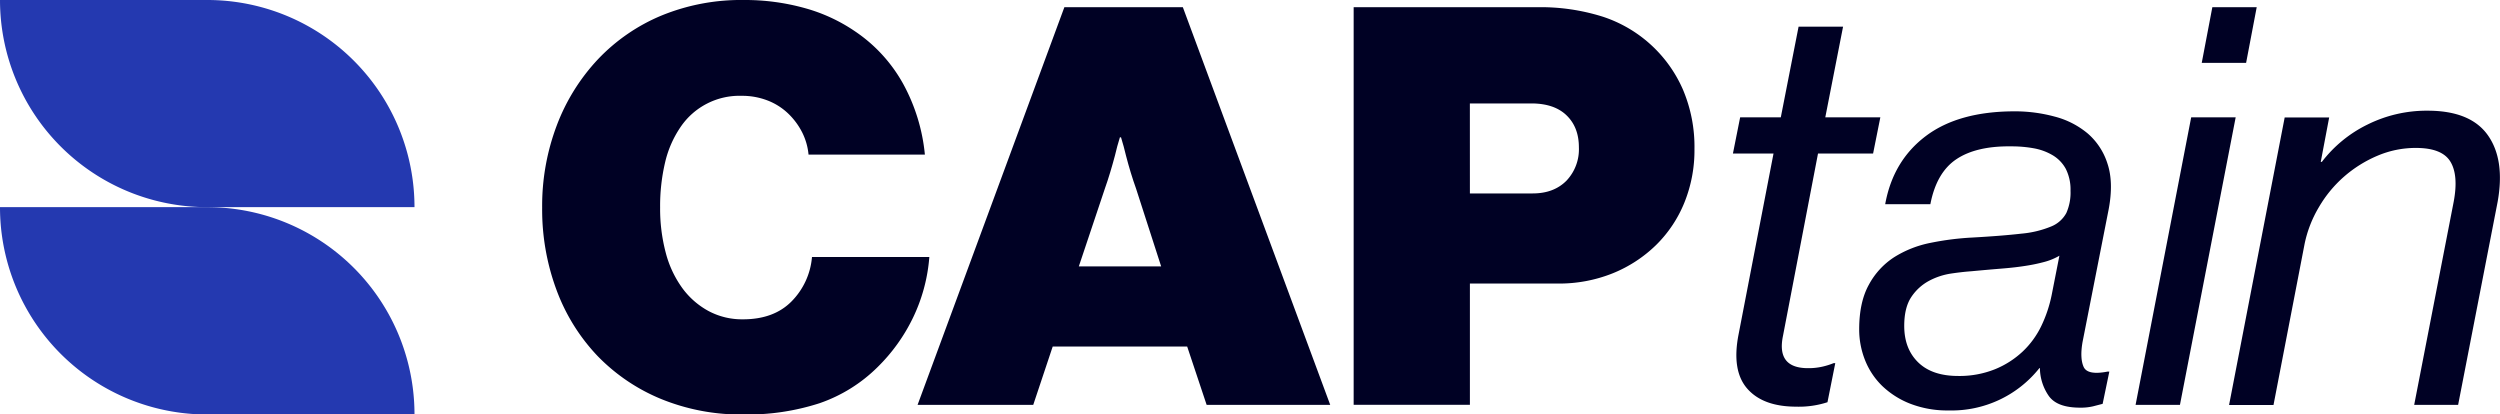
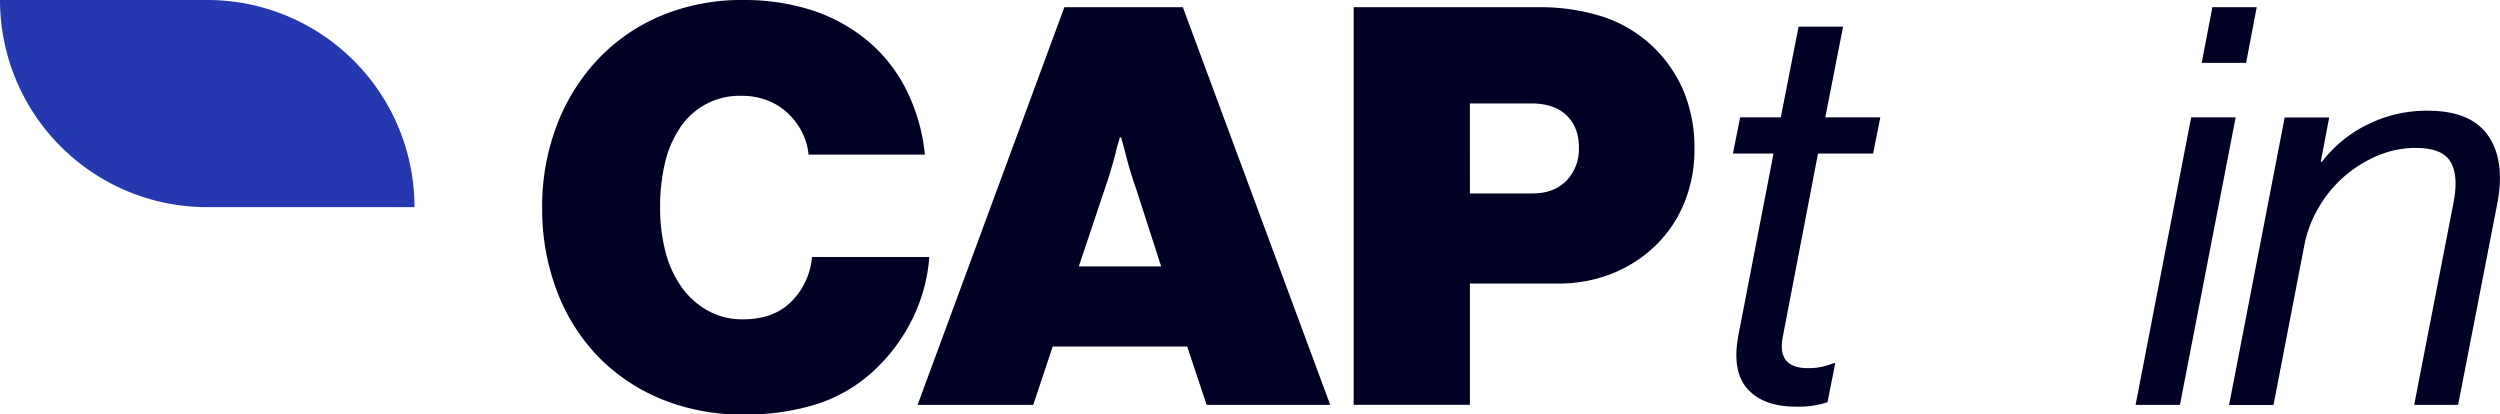
<svg xmlns="http://www.w3.org/2000/svg" viewBox="0 0 814.24 134.95">
  <defs>
    <style>.cls-1{fill:#2439b0;}.cls-2{fill:#000124;}</style>
  </defs>
  <g id="Layer_2" data-name="Layer 2">
    <g id="Layer_1-2" data-name="Layer 1">
-       <path class="cls-1" d="M67.47,67.47H0A67.48,67.48,0,0,0,67.47,135H135A67.48,67.48,0,0,0,67.47,67.47Z" />
      <path class="cls-1" d="M67.47,67.47H135A67.48,67.48,0,0,0,67.47,0H0A67.47,67.47,0,0,0,67.47,67.47Z" />
      <path class="cls-2" d="M242.15,135a68.71,68.71,0,0,1-26.9-5.08,61.22,61.22,0,0,1-20.65-14,62.64,62.64,0,0,1-13.31-21.38,75.14,75.14,0,0,1-4.71-26.9,74,74,0,0,1,4.8-26.9,64.84,64.84,0,0,1,13.4-21.46A60.47,60.47,0,0,1,215.43,5.07,68.23,68.23,0,0,1,242.15,0a72.7,72.7,0,0,1,19.93,2.63,54.72,54.72,0,0,1,16.3,7.51,49.47,49.47,0,0,1,15.85,17.3,59.88,59.88,0,0,1,7,22.92H263.34a20.33,20.33,0,0,0-2.08-7.25A22.71,22.71,0,0,0,256.73,37a20.2,20.2,0,0,0-6.7-4.26,22.86,22.86,0,0,0-8.42-1.53,23.17,23.17,0,0,0-20,10.23,34,34,0,0,0-5,11.5A61.89,61.89,0,0,0,215,67.56a56.06,56.06,0,0,0,1.81,14.68,34.31,34.31,0,0,0,5.35,11.5,25.81,25.81,0,0,0,8.51,7.51A23.14,23.14,0,0,0,242,104q10,0,15.76-5.79a23.32,23.32,0,0,0,6.7-14.5h38.22a55.27,55.27,0,0,1-5.43,20,57.54,57.54,0,0,1-11.42,15.85,49.85,49.85,0,0,1-18.92,11.77A76.37,76.37,0,0,1,242.15,135Z" />
      <path class="cls-2" d="M346.66,2.35h38.59l48,129.52H393l-6.34-19H342.86l-6.34,19H298.85Zm4.71,84.41h26.81L370,61.4c-1.21-3.37-2.29-6.94-3.26-10.68-.48-2-1-4-1.63-6h-.36c-.61,1.93-1.15,3.93-1.63,6-1,3.74-2.06,7.31-3.26,10.68Z" />
      <path class="cls-2" d="M440.88,2.35h59.59A67.32,67.32,0,0,1,522,5.43a43.1,43.1,0,0,1,26.08,23.64,47.64,47.64,0,0,1,3.8,19.47,45.36,45.36,0,0,1-3.26,17.39,40.92,40.92,0,0,1-9.23,13.86A43.54,43.54,0,0,1,525.29,89a46.81,46.81,0,0,1-17.93,3.35H478.74v39.49H440.88ZM478.74,63H499.2q6.89,0,11-4.16A14.88,14.88,0,0,0,514.24,48q0-6.53-4-10.41t-11.41-3.9h-20.1Z" />
      <path class="cls-2" d="M566.76,38.22H580l5.79-29.53h14.49l-5.79,29.53h17.93L610.06,50H592.12L580.71,109.4q-2.18,10.51,8.15,10.51a20.33,20.33,0,0,0,4.89-.54,23.25,23.25,0,0,0,3.44-1.09h.55L595.2,131a30,30,0,0,1-10.14,1.45q-10.87,0-16-5.89t-2.81-17.66L577.63,50H564.41Z" />
-       <path class="cls-2" d="M677.44,132.77q-7.44,0-10.15-3.8a16.2,16.2,0,0,1-2.9-9.06h-.18a36.51,36.51,0,0,1-29.52,13.77,33.44,33.44,0,0,1-12.5-2.18,27.75,27.75,0,0,1-9.15-5.79,24.06,24.06,0,0,1-5.61-8.43,27,27,0,0,1-1.9-10c0-5.91,1.05-10.78,3.17-14.58a24.43,24.43,0,0,1,8.33-9,34.93,34.93,0,0,1,11.77-4.61,91.65,91.65,0,0,1,13.68-1.73q9.6-.54,15.85-1.26a33,33,0,0,0,9.78-2.36A9.74,9.74,0,0,0,673,69.37a16.36,16.36,0,0,0,1.36-7.24A14.89,14.89,0,0,0,672.82,55a11.55,11.55,0,0,0-4.26-4.43,18.43,18.43,0,0,0-6.16-2.27,40.15,40.15,0,0,0-7.24-.63q-11.42-.18-17.94,4.16t-8.51,14.68H614q2.54-14.13,13.22-22.19t29-8.06a49.52,49.52,0,0,1,13,1.72,27.39,27.39,0,0,1,10.77,5.52,21.57,21.57,0,0,1,6.43,9.87q2,6.07.37,14.77l-8.52,43.29q-.9,5.25.36,8.06t7.79,1.54H687l-2.18,10.5-3.17.82A17.07,17.07,0,0,1,677.44,132.77ZM620.2,106.14q0,7.44,4.53,11.87t13,4.44a31,31,0,0,0,12-2.18,29.3,29.3,0,0,0,9.06-5.79,28.33,28.33,0,0,0,6.07-8.34,42.94,42.94,0,0,0,3.35-10l2.53-12.86a19.62,19.62,0,0,1-4.8,2,54.58,54.58,0,0,1-6,1.27c-2.24.36-4.83.67-7.79.91s-6.37.54-10.24.9q-2.71.19-6.43.73a22.26,22.26,0,0,0-7.15,2.35,16,16,0,0,0-5.8,5.26Q620.2,100.17,620.2,106.14Z" />
      <path class="cls-2" d="M713.66,38.22h14.49L710,131.87H695.55Zm6.89-35.87H735l-3.45,18.12H717.1Z" />
      <path class="cls-2" d="M755.86,52.71h.37a41.88,41.88,0,0,1,14.85-12.14,43.25,43.25,0,0,1,19.56-4.52q14,0,19.65,8t3.17,21.73L800.6,131.87H786.29l12.86-66.12q1.64-8.69-1.08-13.13t-11.23-4.44a31.68,31.68,0,0,0-12.5,2.54,40.45,40.45,0,0,0-10.87,6.79,39.89,39.89,0,0,0-8.24,10,38.52,38.52,0,0,0-4.62,11.87l-10.14,52.53H726l18.11-93.65h14.49Z" />
    </g>
  </g>
</svg>